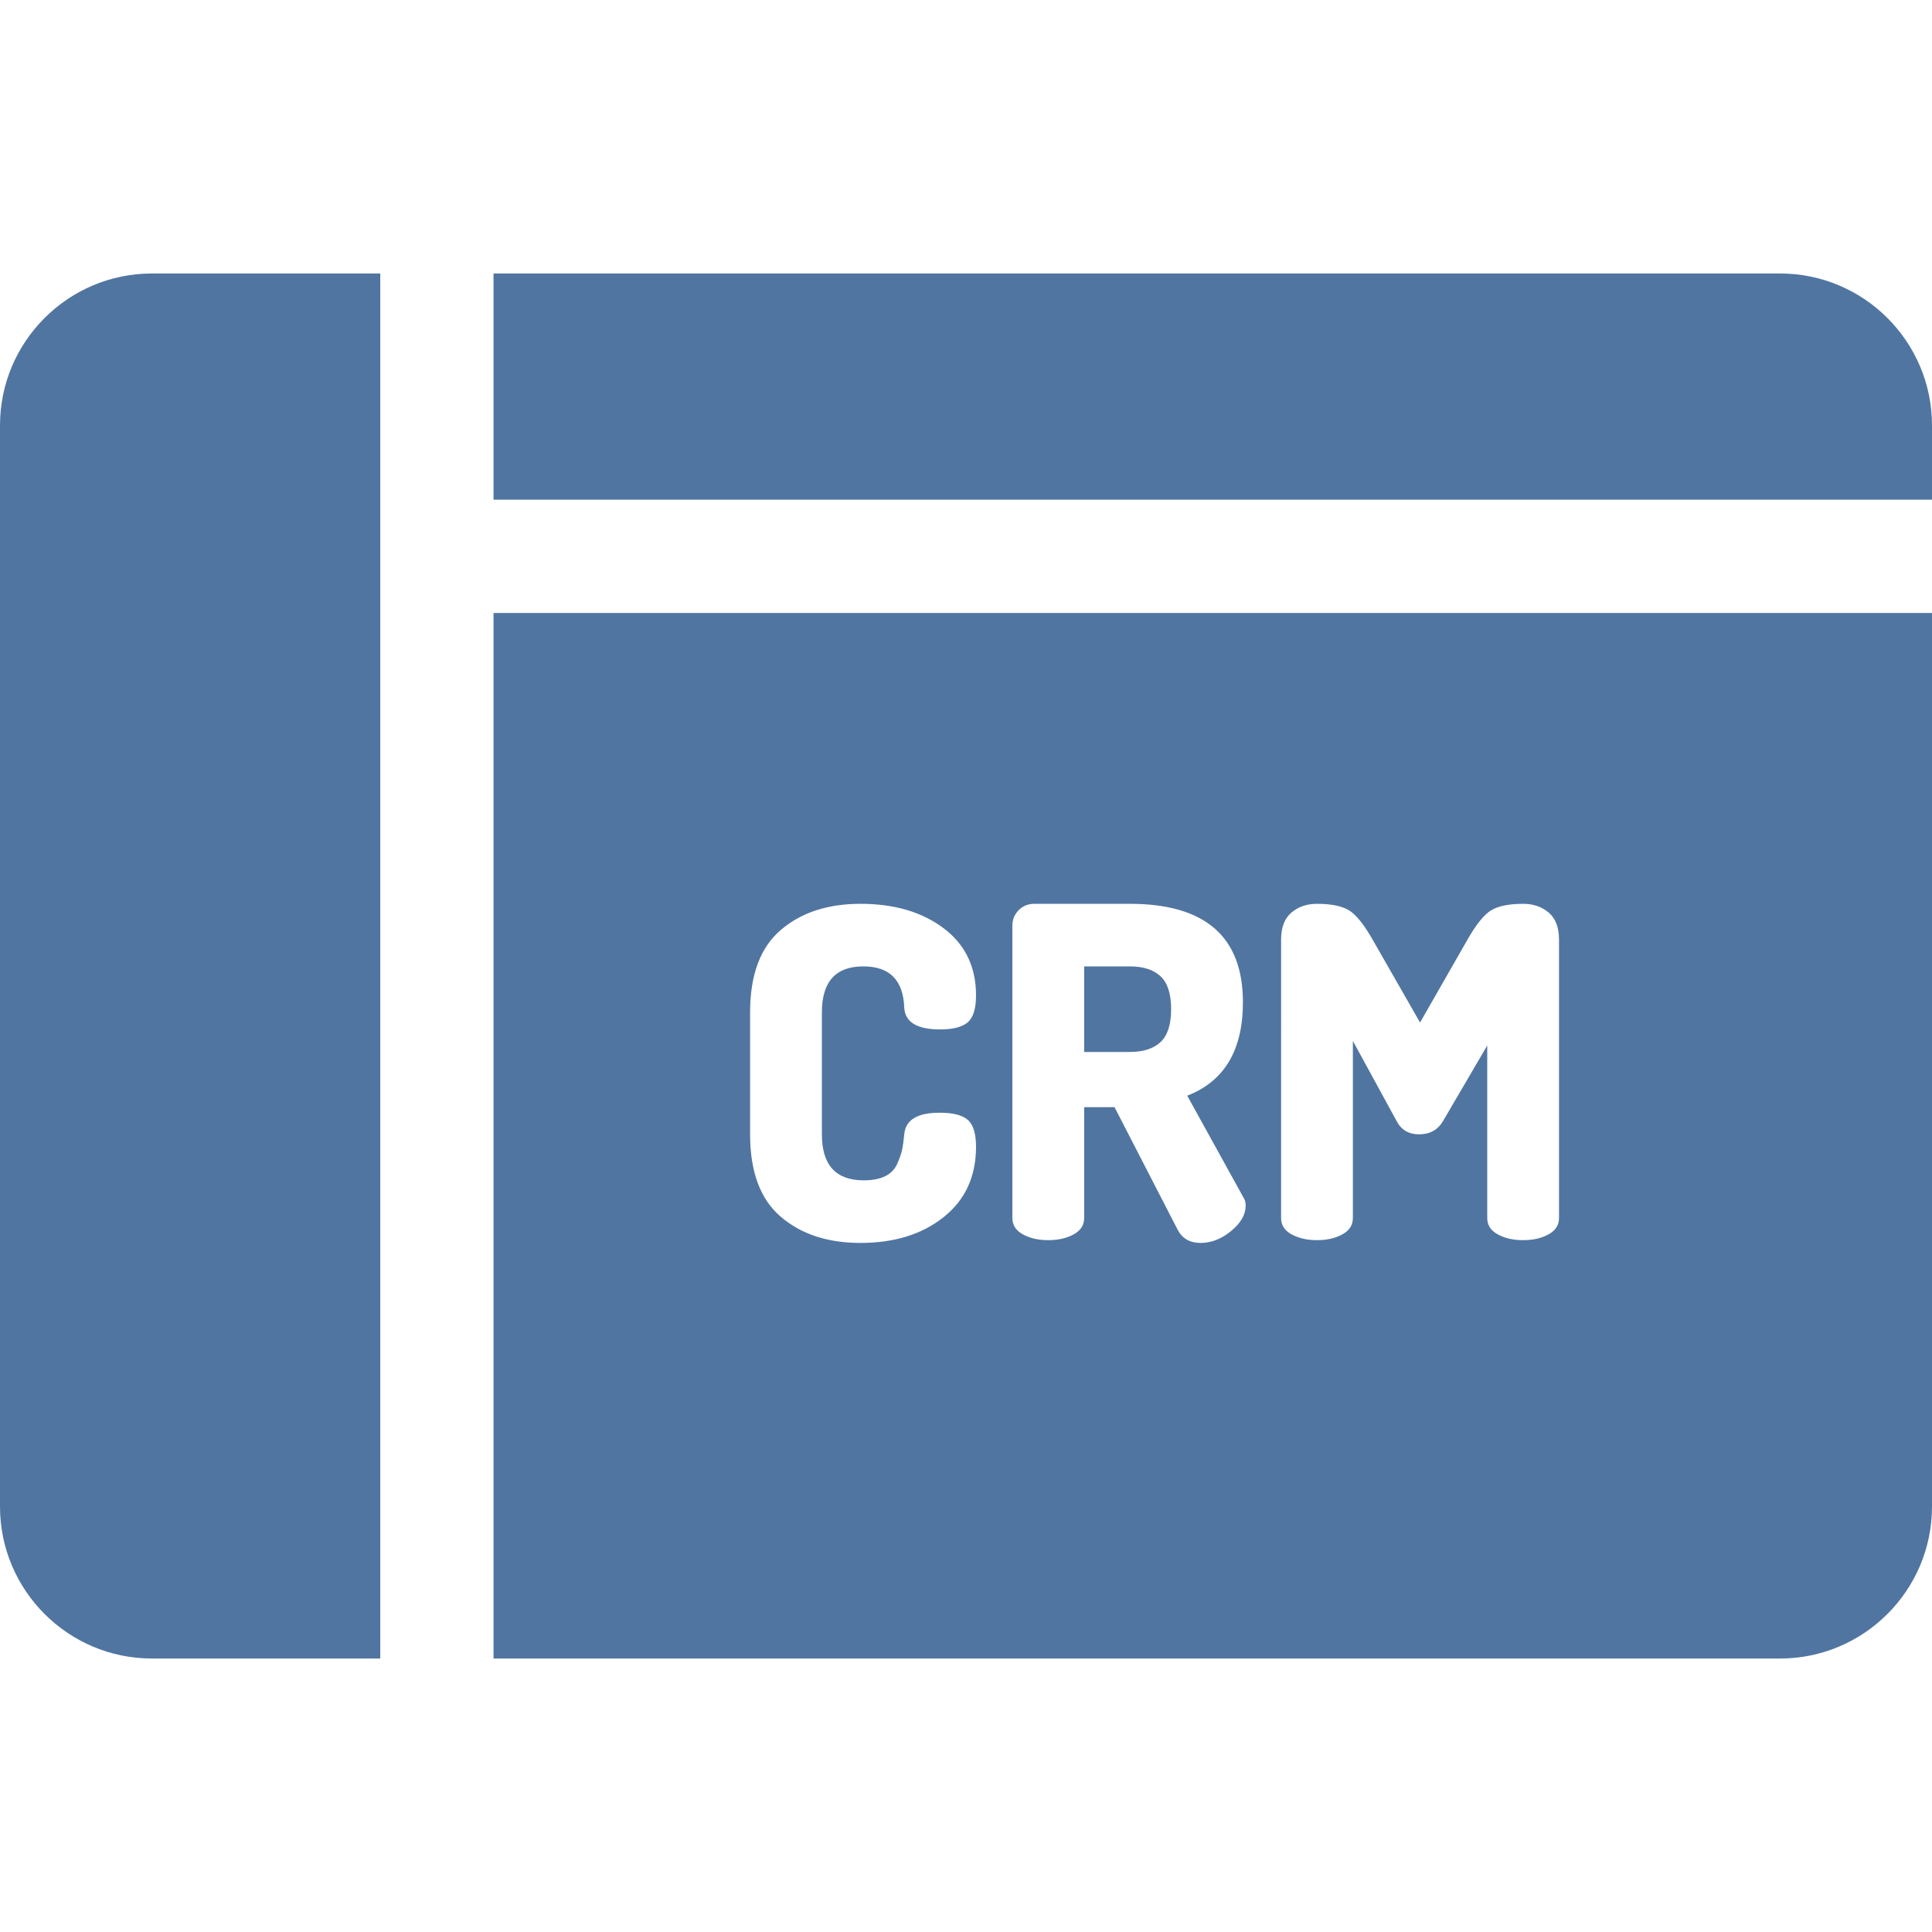
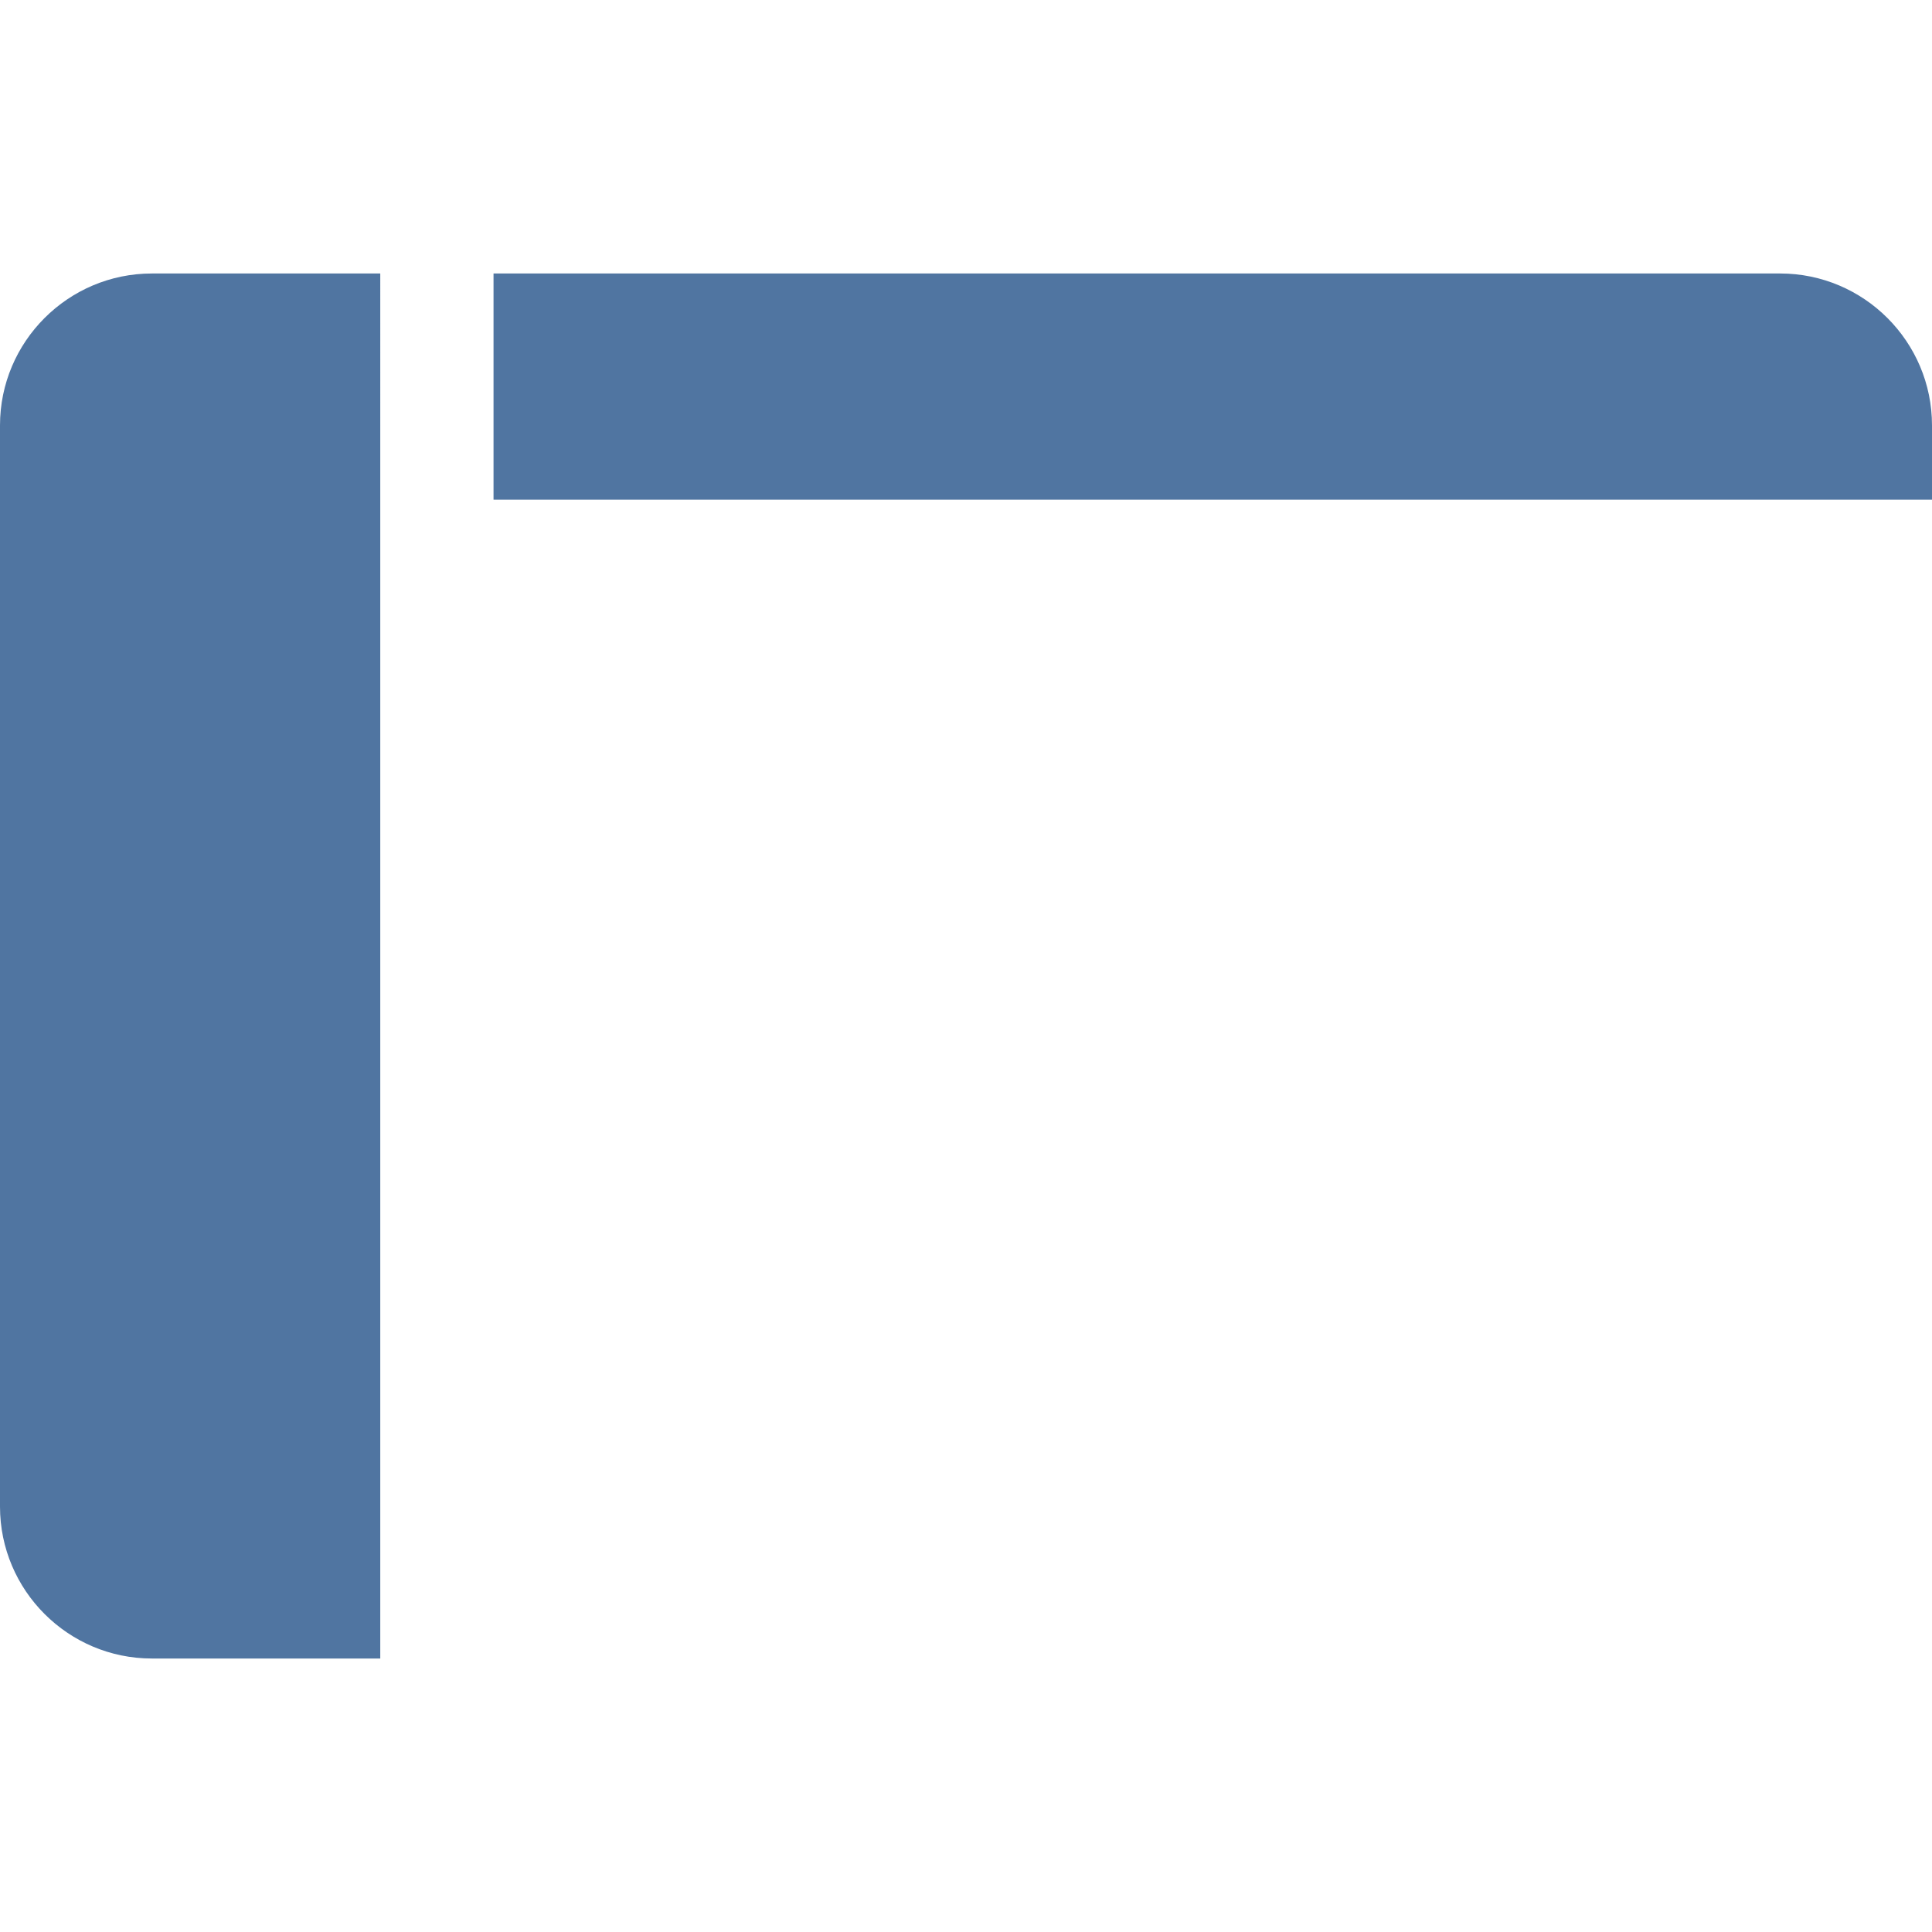
<svg xmlns="http://www.w3.org/2000/svg" version="1.1" id="Capa_1" x="0px" y="0px" viewBox="0 0 512 512" style="enable-background:new 0 0 512 512;" xml:space="preserve" width="512px" height="512px">
  <g>
    <g>
-       <path d="M307.557,258.723c-1.872-1.747-4.595-2.621-8.171-2.621h-12.072v22.682h12.072c3.576,0,6.299-0.873,8.171-2.622    c1.869-1.747,2.805-4.652,2.805-8.719C310.362,263.378,309.426,260.472,307.557,258.723z" fill="#5075a1" />
-     </g>
+       </g>
  </g>
  <g>
    <g>
      <path d="M0,112.735v286.53c0,22.199,18.059,40.258,40.258,40.258h60.516V72.478H40.258C18.059,72.478,0,90.537,0,112.735z" fill="#5075a1" />
    </g>
  </g>
  <g>
    <g>
      <path d="M471.742,72.477h-340.95v59.953H512v-19.695C512,90.536,493.941,72.477,471.742,72.477z" fill="#5075a1" />
    </g>
  </g>
  <g>
    <g>
-       <path d="M130.792,162.446v277.077h340.95c22.199,0,40.258-18.06,40.258-40.258V162.446H130.792z M228.905,312.805    c2.274,0,4.165-0.365,5.67-1.098c1.503-0.731,2.579-1.848,3.231-3.354c0.649-1.503,1.077-2.744,1.281-3.719    c0.202-0.977,0.385-2.316,0.548-4.024c0.324-3.819,3.455-5.731,9.389-5.731c3.495,0,5.975,0.63,7.439,1.89    c1.463,1.262,2.194,3.64,2.194,7.134c0,7.886-2.866,14.106-8.597,18.657c-5.731,4.555-13.069,6.829-22.01,6.829    c-8.7,0-15.752-2.316-21.157-6.951c-5.407-4.634-8.11-11.908-8.11-21.827v-32.314c0-9.918,2.703-17.195,8.11-21.827    c5.405-4.634,12.457-6.95,21.157-6.95c8.942,0,16.279,2.154,22.01,6.463c5.731,4.31,8.597,10.243,8.597,17.803    c0,3.497-0.731,5.874-2.194,7.134c-1.464,1.262-3.902,1.89-7.317,1.89c-6.097,0-9.268-1.908-9.511-5.731    c-0.244-7.317-3.862-10.975-10.853-10.975c-7.317,0-10.975,4.065-10.975,12.195v32.314    C217.807,308.74,221.505,312.805,228.905,312.805z M326.275,326.218c-2.56,2.115-5.264,3.171-8.109,3.171    c-2.847,0-4.878-1.178-6.097-3.536l-16.705-32.437h-8.049v29.389c0,1.871-0.935,3.314-2.805,4.328    c-1.871,1.018-4.106,1.524-6.707,1.524c-2.603,0-4.838-0.507-6.707-1.524c-1.871-1.016-2.805-2.457-2.805-4.328v-77.556    c0-1.543,0.548-2.885,1.647-4.023c1.098-1.138,2.499-1.707,4.207-1.707h25.242c19.998,0,29.998,8.699,29.998,26.095    c0,12.682-4.92,20.935-14.755,24.754l14.877,26.95c0.405,0.569,0.609,1.302,0.609,2.194    C330.116,321.871,328.835,324.106,326.275,326.218z M410.353,327.133c-1.871,1.018-4.106,1.524-6.707,1.524    c-2.602,0-4.838-0.507-6.707-1.524c-1.871-1.016-2.805-2.457-2.805-4.328v-45.729l-11.707,19.998    c-1.383,2.358-3.496,3.536-6.341,3.536c-2.765,0-4.756-1.178-5.975-3.536l-11.585-21.218v46.949c0,1.871-0.936,3.314-2.805,4.328    c-1.871,1.018-4.106,1.524-6.707,1.524c-2.603,0-4.838-0.507-6.707-1.524c-1.871-1.016-2.805-2.457-2.805-4.328V249.03    c0-3.251,0.914-5.649,2.744-7.194c1.829-1.544,4.085-2.316,6.768-2.316c3.658,0,6.442,0.548,8.353,1.646    c1.909,1.098,4.043,3.72,6.402,7.865l12.56,21.949l12.56-21.949c2.356-4.146,4.491-6.769,6.402-7.865    c1.909-1.098,4.695-1.646,8.353-1.646c2.683,0,4.939,0.772,6.768,2.316c1.829,1.545,2.744,3.943,2.744,7.194v73.775h0.001    C413.158,324.675,412.222,326.118,410.353,327.133z" fill="#5075a1" />
-     </g>
+       </g>
  </g>
  <g>
</g>
  <g>
</g>
  <g>
</g>
  <g>
</g>
  <g>
</g>
  <g>
</g>
  <g>
</g>
  <g>
</g>
  <g>
</g>
  <g>
</g>
  <g>
</g>
  <g>
</g>
  <g>
</g>
  <g>
</g>
  <g>
</g>
</svg>